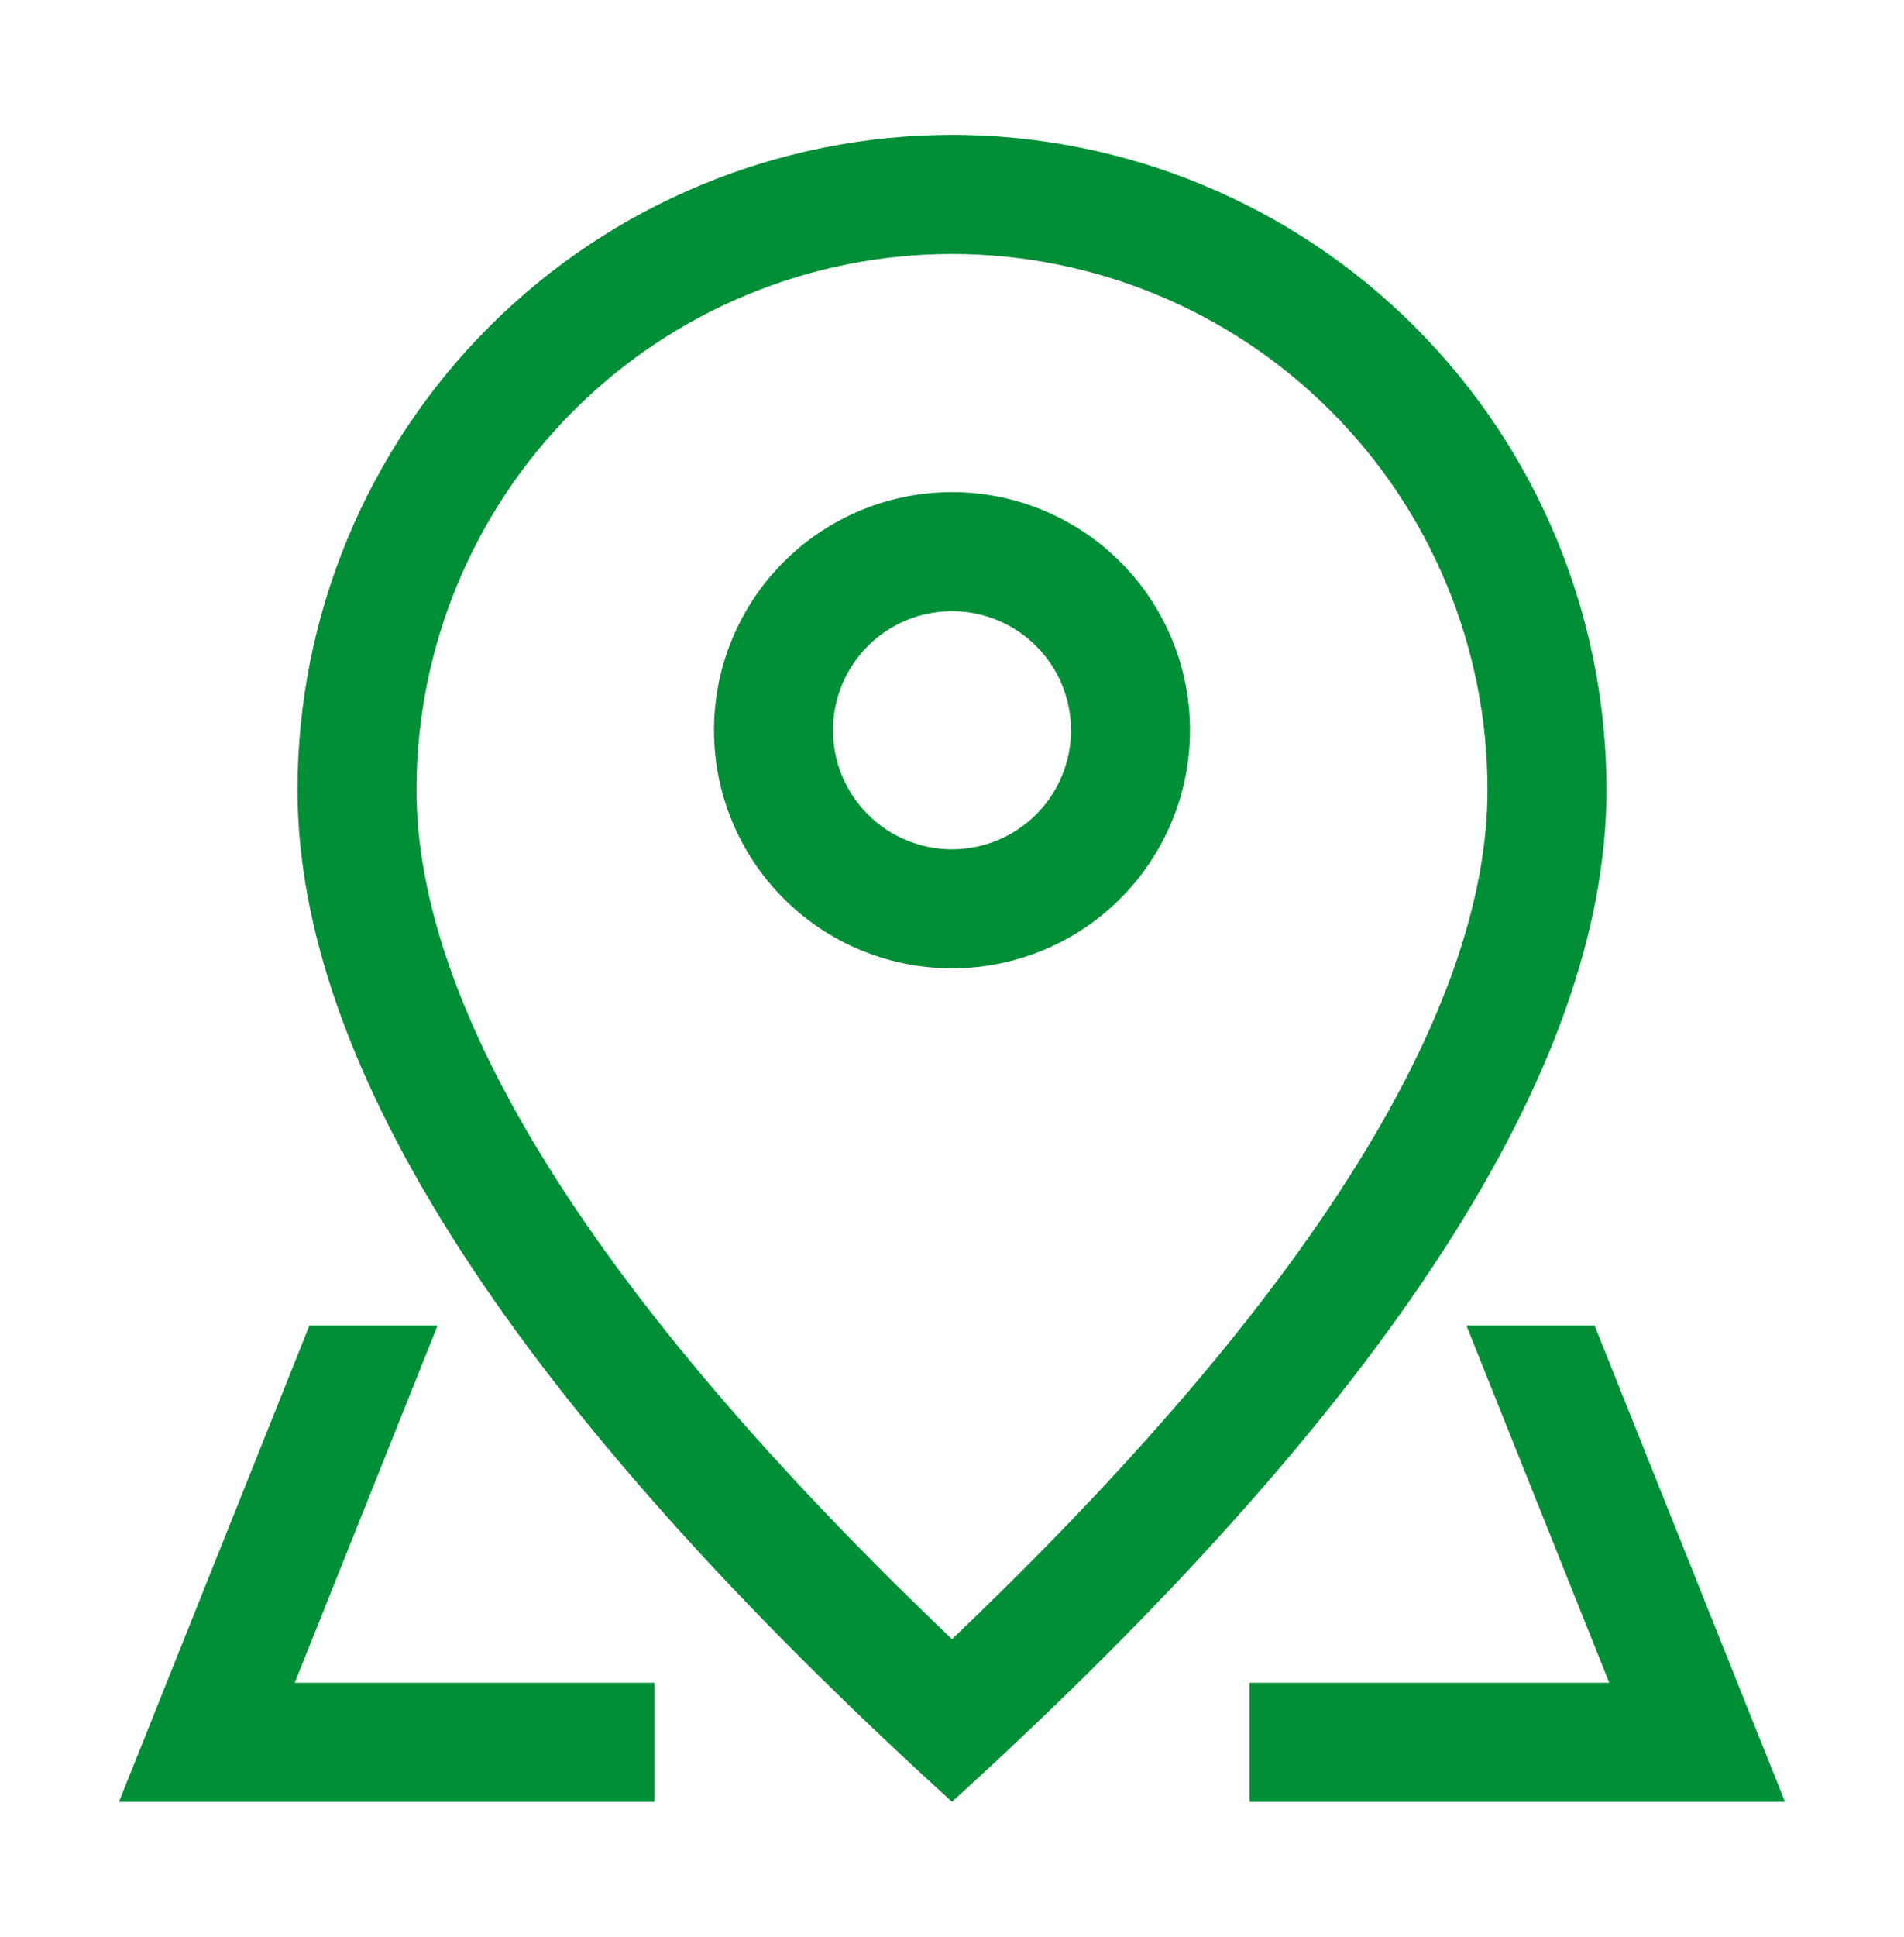
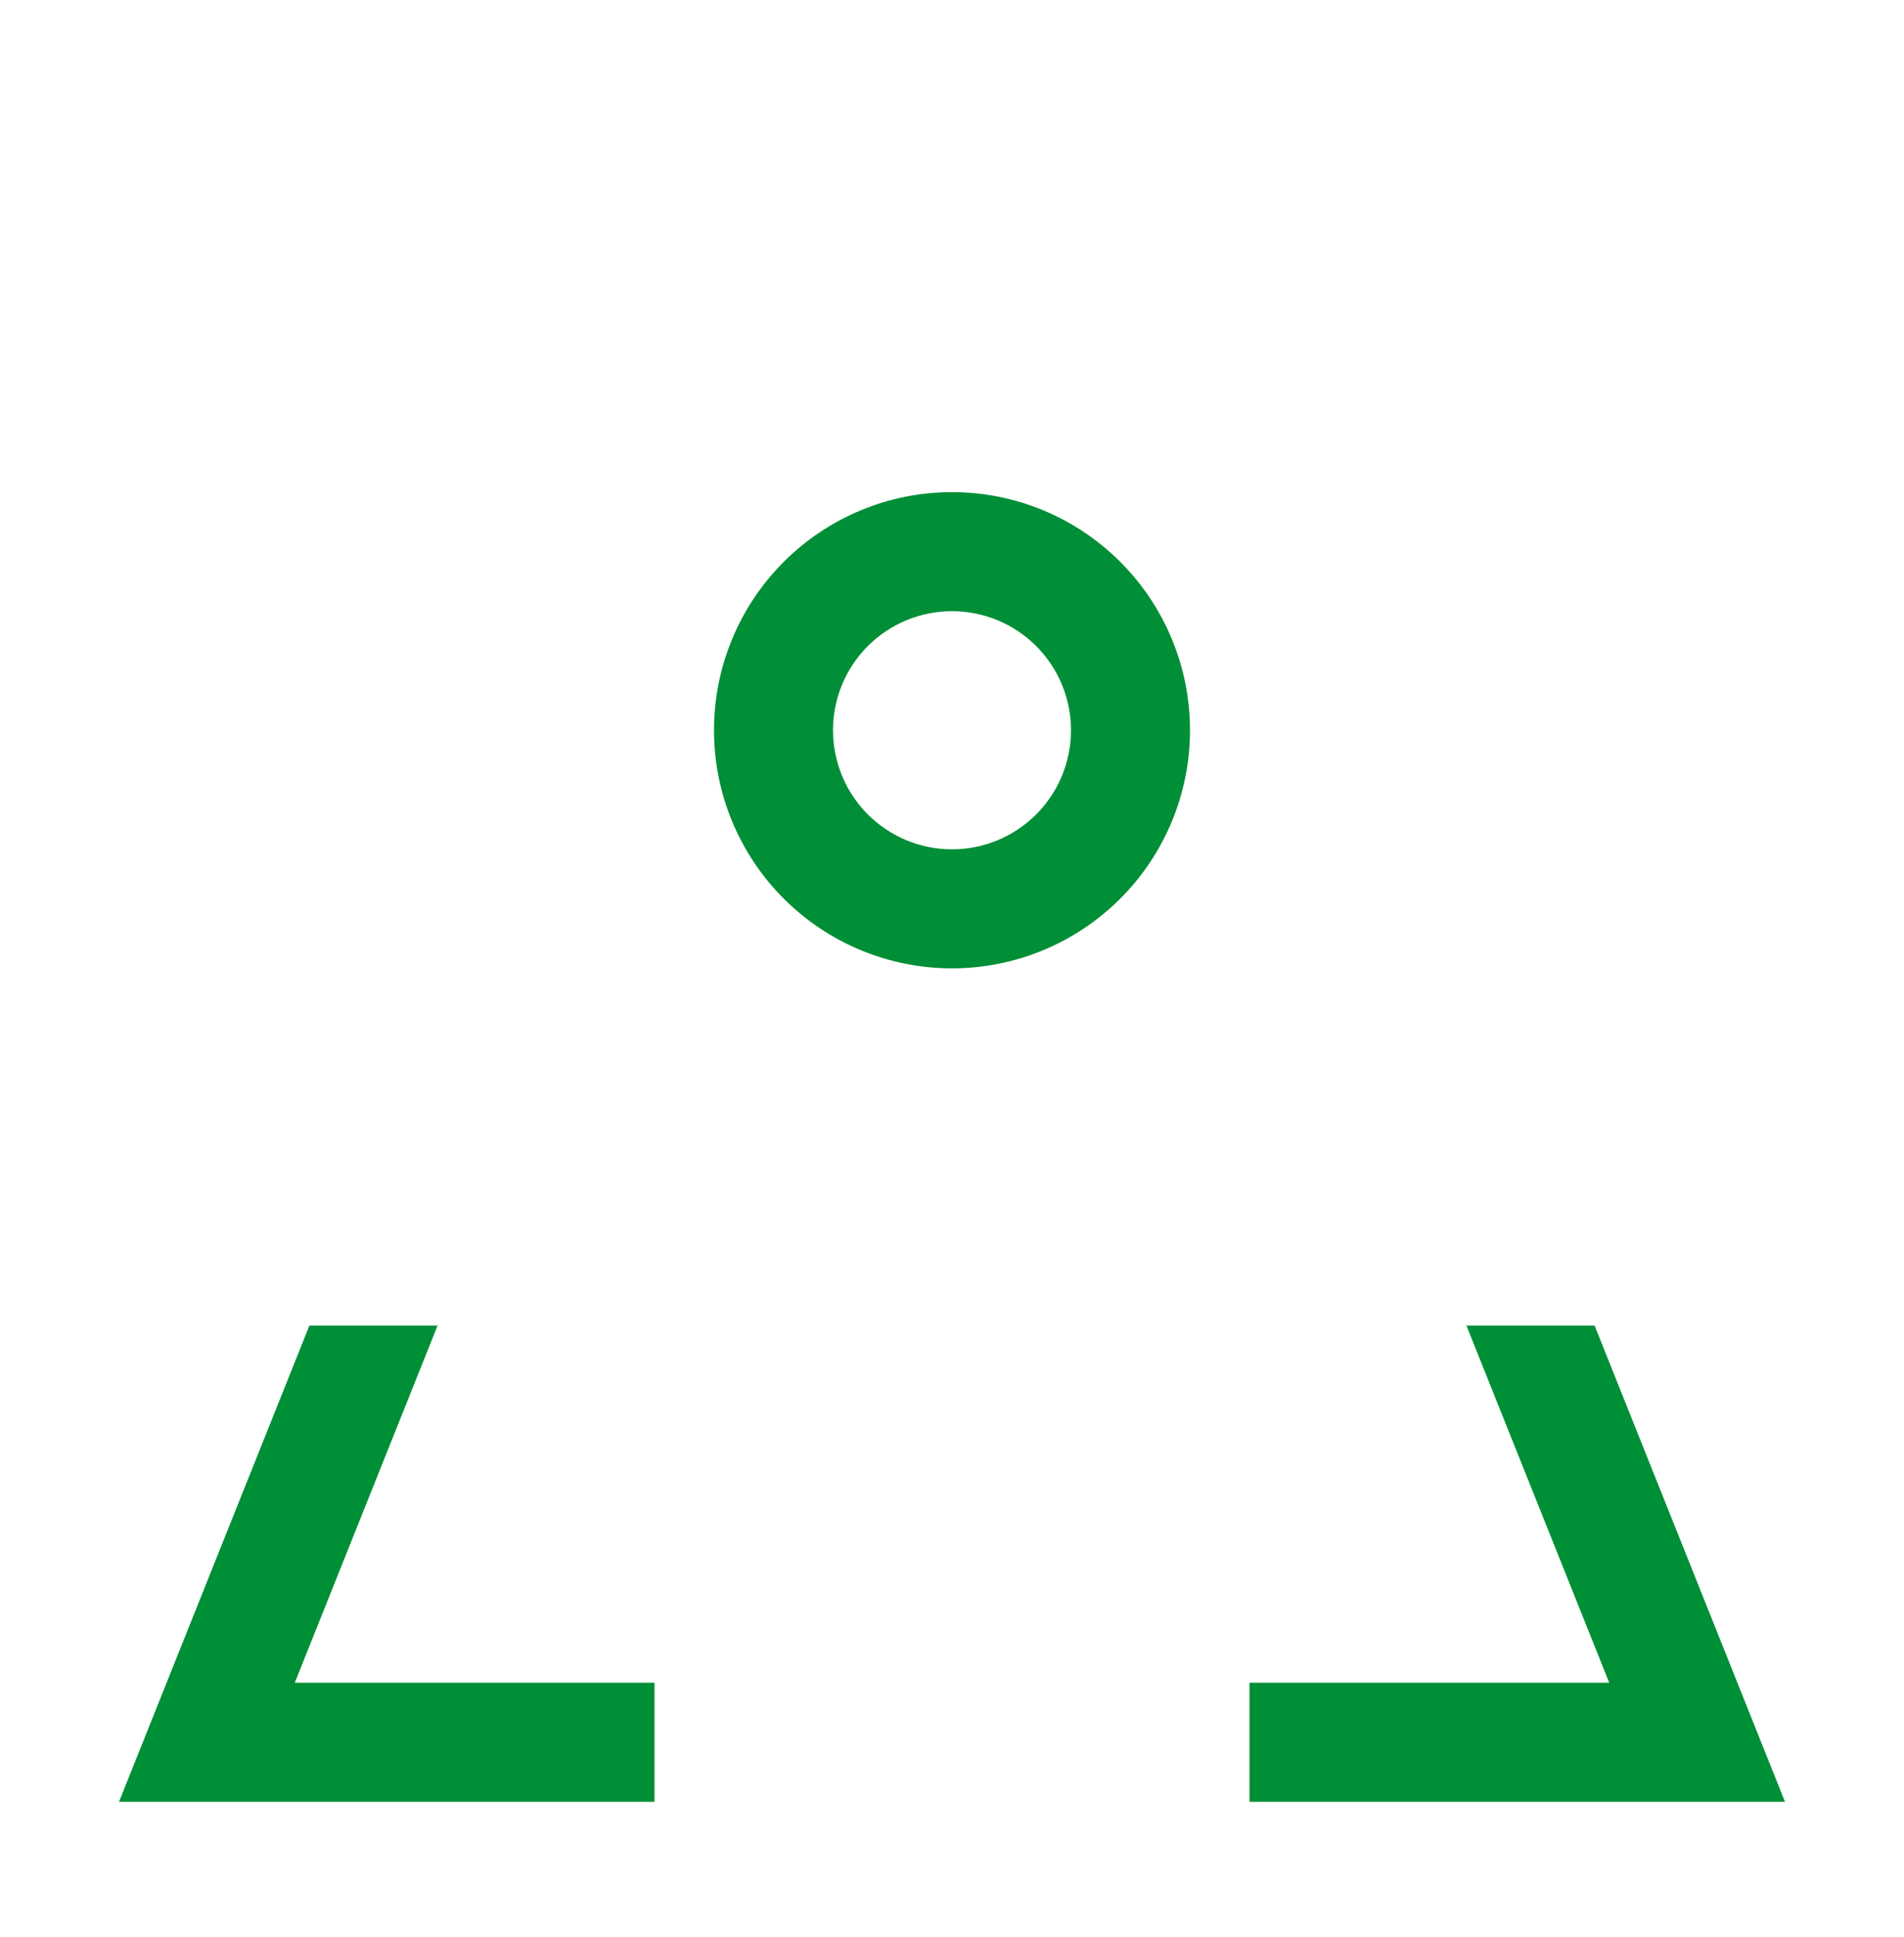
<svg xmlns="http://www.w3.org/2000/svg" width="60" height="61" viewBox="0 0 60 61" fill="none">
-   <path d="M46.875 24.875C46.875 20.399 45.097 16.107 41.932 12.943C38.768 9.778 34.475 8 30 8C25.524 8 21.232 9.778 18.068 12.943C14.903 16.107 13.125 20.399 13.125 24.875C13.125 31.797 18.664 40.82 30 51.627C41.336 40.82 46.875 31.797 46.875 24.875ZM30 56.75C16.249 44.251 9.375 33.624 9.375 24.875C9.375 19.405 11.548 14.159 15.416 10.291C19.284 6.423 24.53 4.25 30 4.25C35.47 4.25 40.716 6.423 44.584 10.291C48.452 14.159 50.625 19.405 50.625 24.875C50.625 33.624 43.751 44.251 30 56.75Z" fill="#008F36" />
  <path d="M30 26.75C30.995 26.75 31.948 26.355 32.652 25.652C33.355 24.948 33.75 23.995 33.75 23C33.75 22.005 33.355 21.052 32.652 20.348C31.948 19.645 30.995 19.25 30 19.25C29.005 19.25 28.052 19.645 27.348 20.348C26.645 21.052 26.25 22.005 26.25 23C26.25 23.995 26.645 24.948 27.348 25.652C28.052 26.355 29.005 26.75 30 26.75ZM30 30.5C28.011 30.5 26.103 29.71 24.697 28.303C23.29 26.897 22.5 24.989 22.5 23C22.5 21.011 23.29 19.103 24.697 17.697C26.103 16.29 28.011 15.5 30 15.5C31.989 15.5 33.897 16.29 35.303 17.697C36.71 19.103 37.5 21.011 37.5 23C37.5 24.989 36.71 26.897 35.303 28.303C33.897 29.71 31.989 30.5 30 30.5ZM50.25 41.75L56.25 56.75H39.375V53H20.625V56.75H3.75L9.75 41.75H50.25ZM46.211 41.75H13.789L9.289 53H50.711L46.211 41.75Z" fill="#008F36" />
</svg>